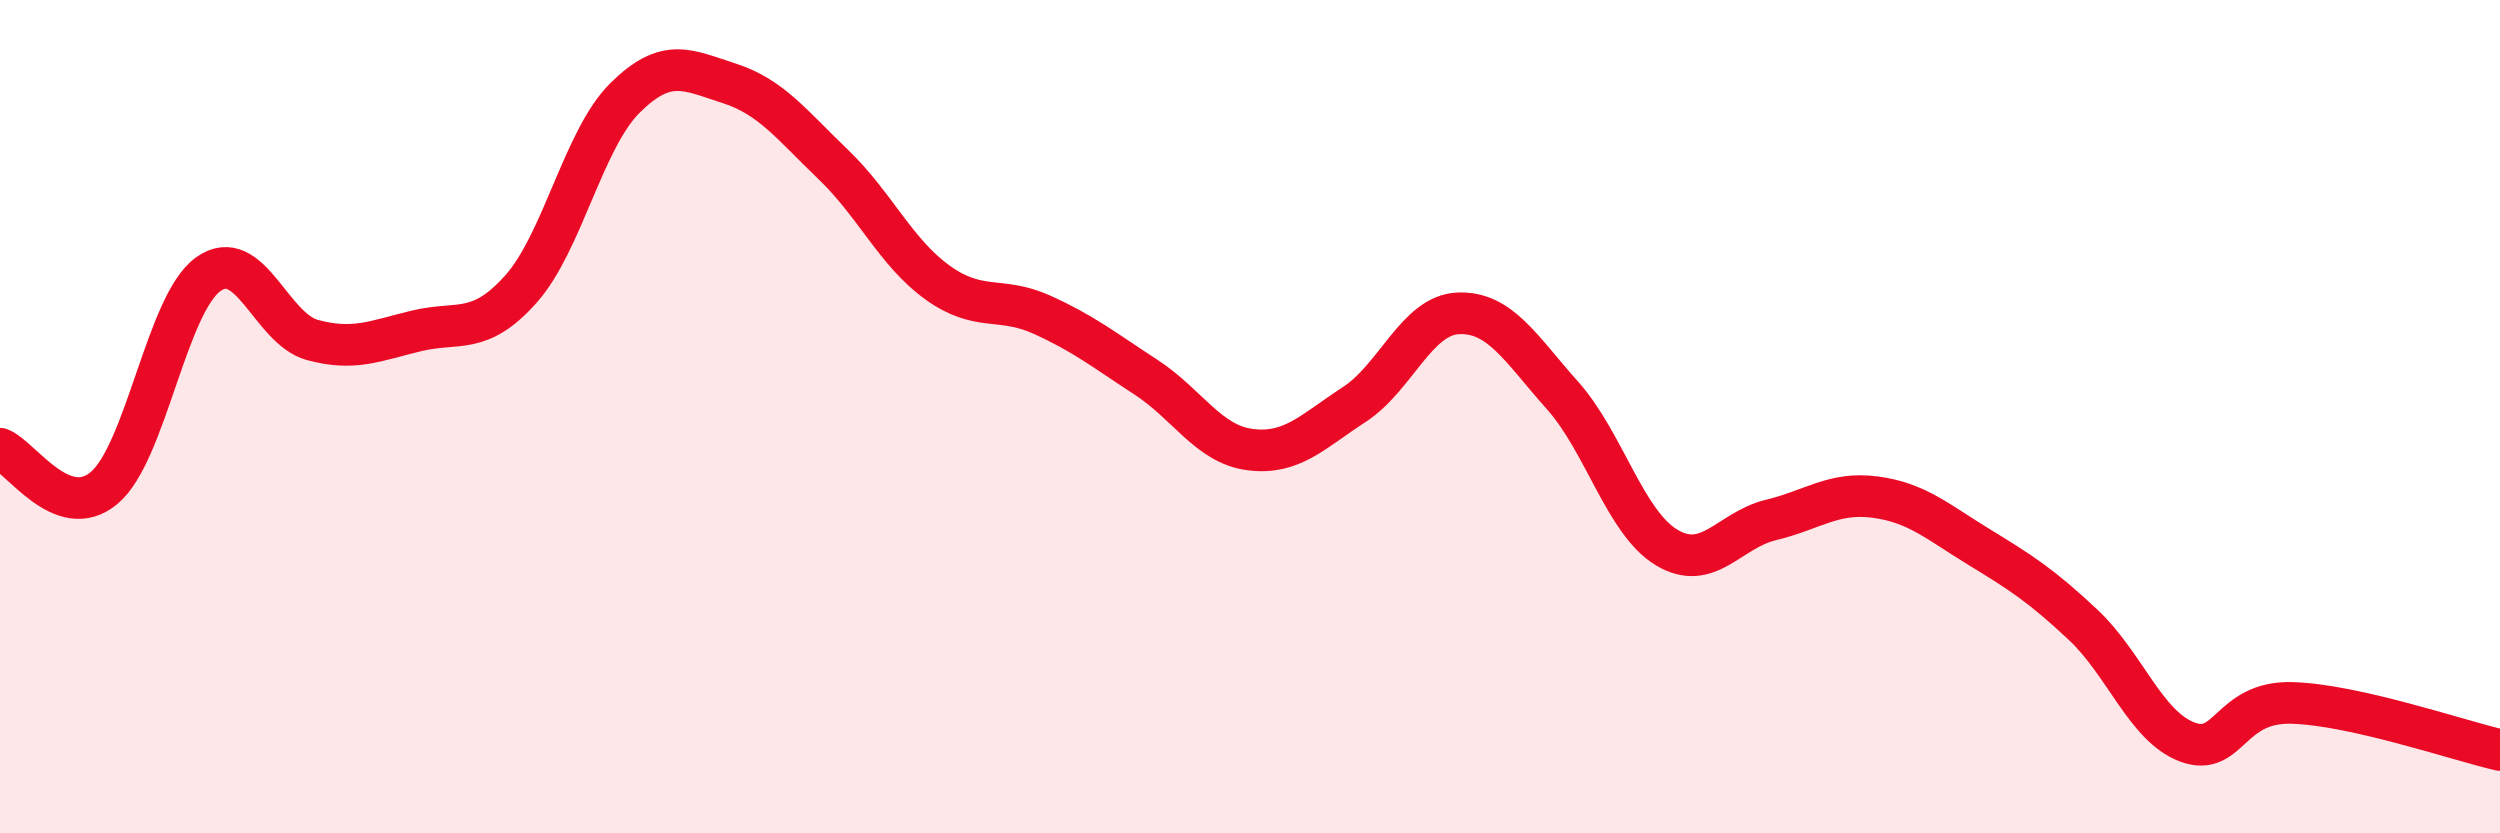
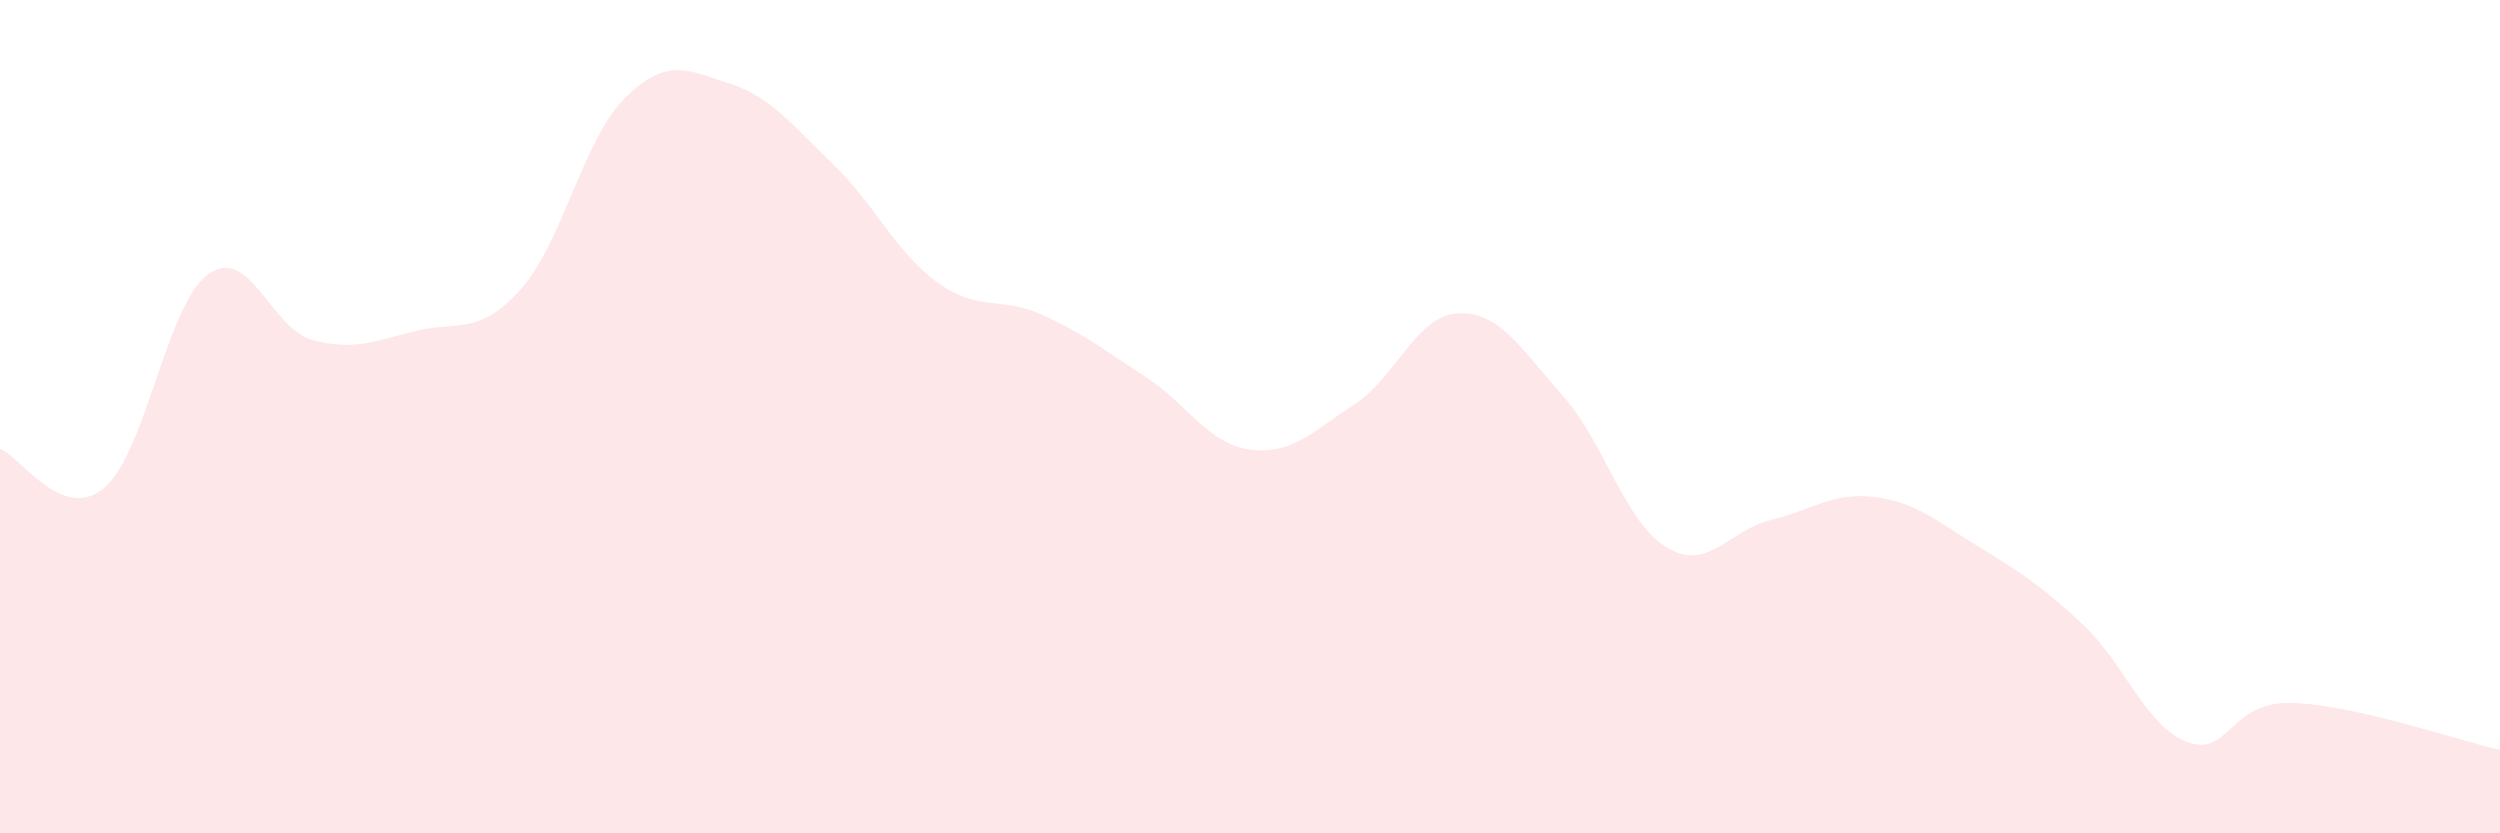
<svg xmlns="http://www.w3.org/2000/svg" width="60" height="20" viewBox="0 0 60 20">
  <path d="M 0,10.77 C 0.5,10.96 1.5,12.55 2.5,11.71 C 3.5,10.87 4,7.29 5,6.58 C 6,5.87 6.5,7.89 7.5,8.16 C 8.5,8.43 9,8.18 10,7.94 C 11,7.7 11.5,8.06 12.5,6.94 C 13.5,5.82 14,3.34 15,2.35 C 16,1.36 16.5,1.68 17.5,2 C 18.5,2.32 19,2.99 20,3.95 C 21,4.91 21.5,6.06 22.5,6.78 C 23.5,7.5 24,7.1 25,7.55 C 26,8 26.5,8.4 27.5,9.05 C 28.5,9.7 29,10.66 30,10.79 C 31,10.92 31.5,10.36 32.5,9.71 C 33.5,9.06 34,7.56 35,7.52 C 36,7.48 36.5,8.37 37.5,9.49 C 38.5,10.61 39,12.54 40,13.14 C 41,13.74 41.5,12.72 42.5,12.48 C 43.5,12.24 44,11.8 45,11.93 C 46,12.06 46.5,12.52 47.5,13.13 C 48.5,13.74 49,14.06 50,15 C 51,15.94 51.5,17.44 52.5,17.81 C 53.5,18.18 53.5,16.83 55,16.87 C 56.5,16.91 59,17.77 60,18L60 20L0 20Z" fill="#EB0A25" opacity="0.1" stroke-linecap="round" stroke-linejoin="round" />
-   <path d="M 0,10.77 C 0.5,10.96 1.5,12.55 2.5,11.71 C 3.5,10.87 4,7.29 5,6.58 C 6,5.87 6.5,7.89 7.5,8.16 C 8.5,8.43 9,8.18 10,7.94 C 11,7.7 11.5,8.06 12.5,6.94 C 13.5,5.82 14,3.34 15,2.35 C 16,1.36 16.5,1.68 17.5,2 C 18.5,2.32 19,2.99 20,3.95 C 21,4.91 21.5,6.06 22.5,6.78 C 23.5,7.5 24,7.1 25,7.55 C 26,8 26.5,8.4 27.5,9.05 C 28.5,9.7 29,10.66 30,10.79 C 31,10.92 31.5,10.36 32.5,9.71 C 33.5,9.06 34,7.56 35,7.52 C 36,7.48 36.5,8.37 37.5,9.49 C 38.5,10.61 39,12.54 40,13.14 C 41,13.74 41.5,12.72 42.5,12.48 C 43.5,12.24 44,11.8 45,11.93 C 46,12.06 46.5,12.52 47.5,13.13 C 48.5,13.74 49,14.06 50,15 C 51,15.94 51.5,17.44 52.5,17.81 C 53.5,18.18 53.5,16.83 55,16.87 C 56.5,16.91 59,17.77 60,18" stroke="#EB0A25" stroke-width="1" fill="none" stroke-linecap="round" stroke-linejoin="round" />
</svg>